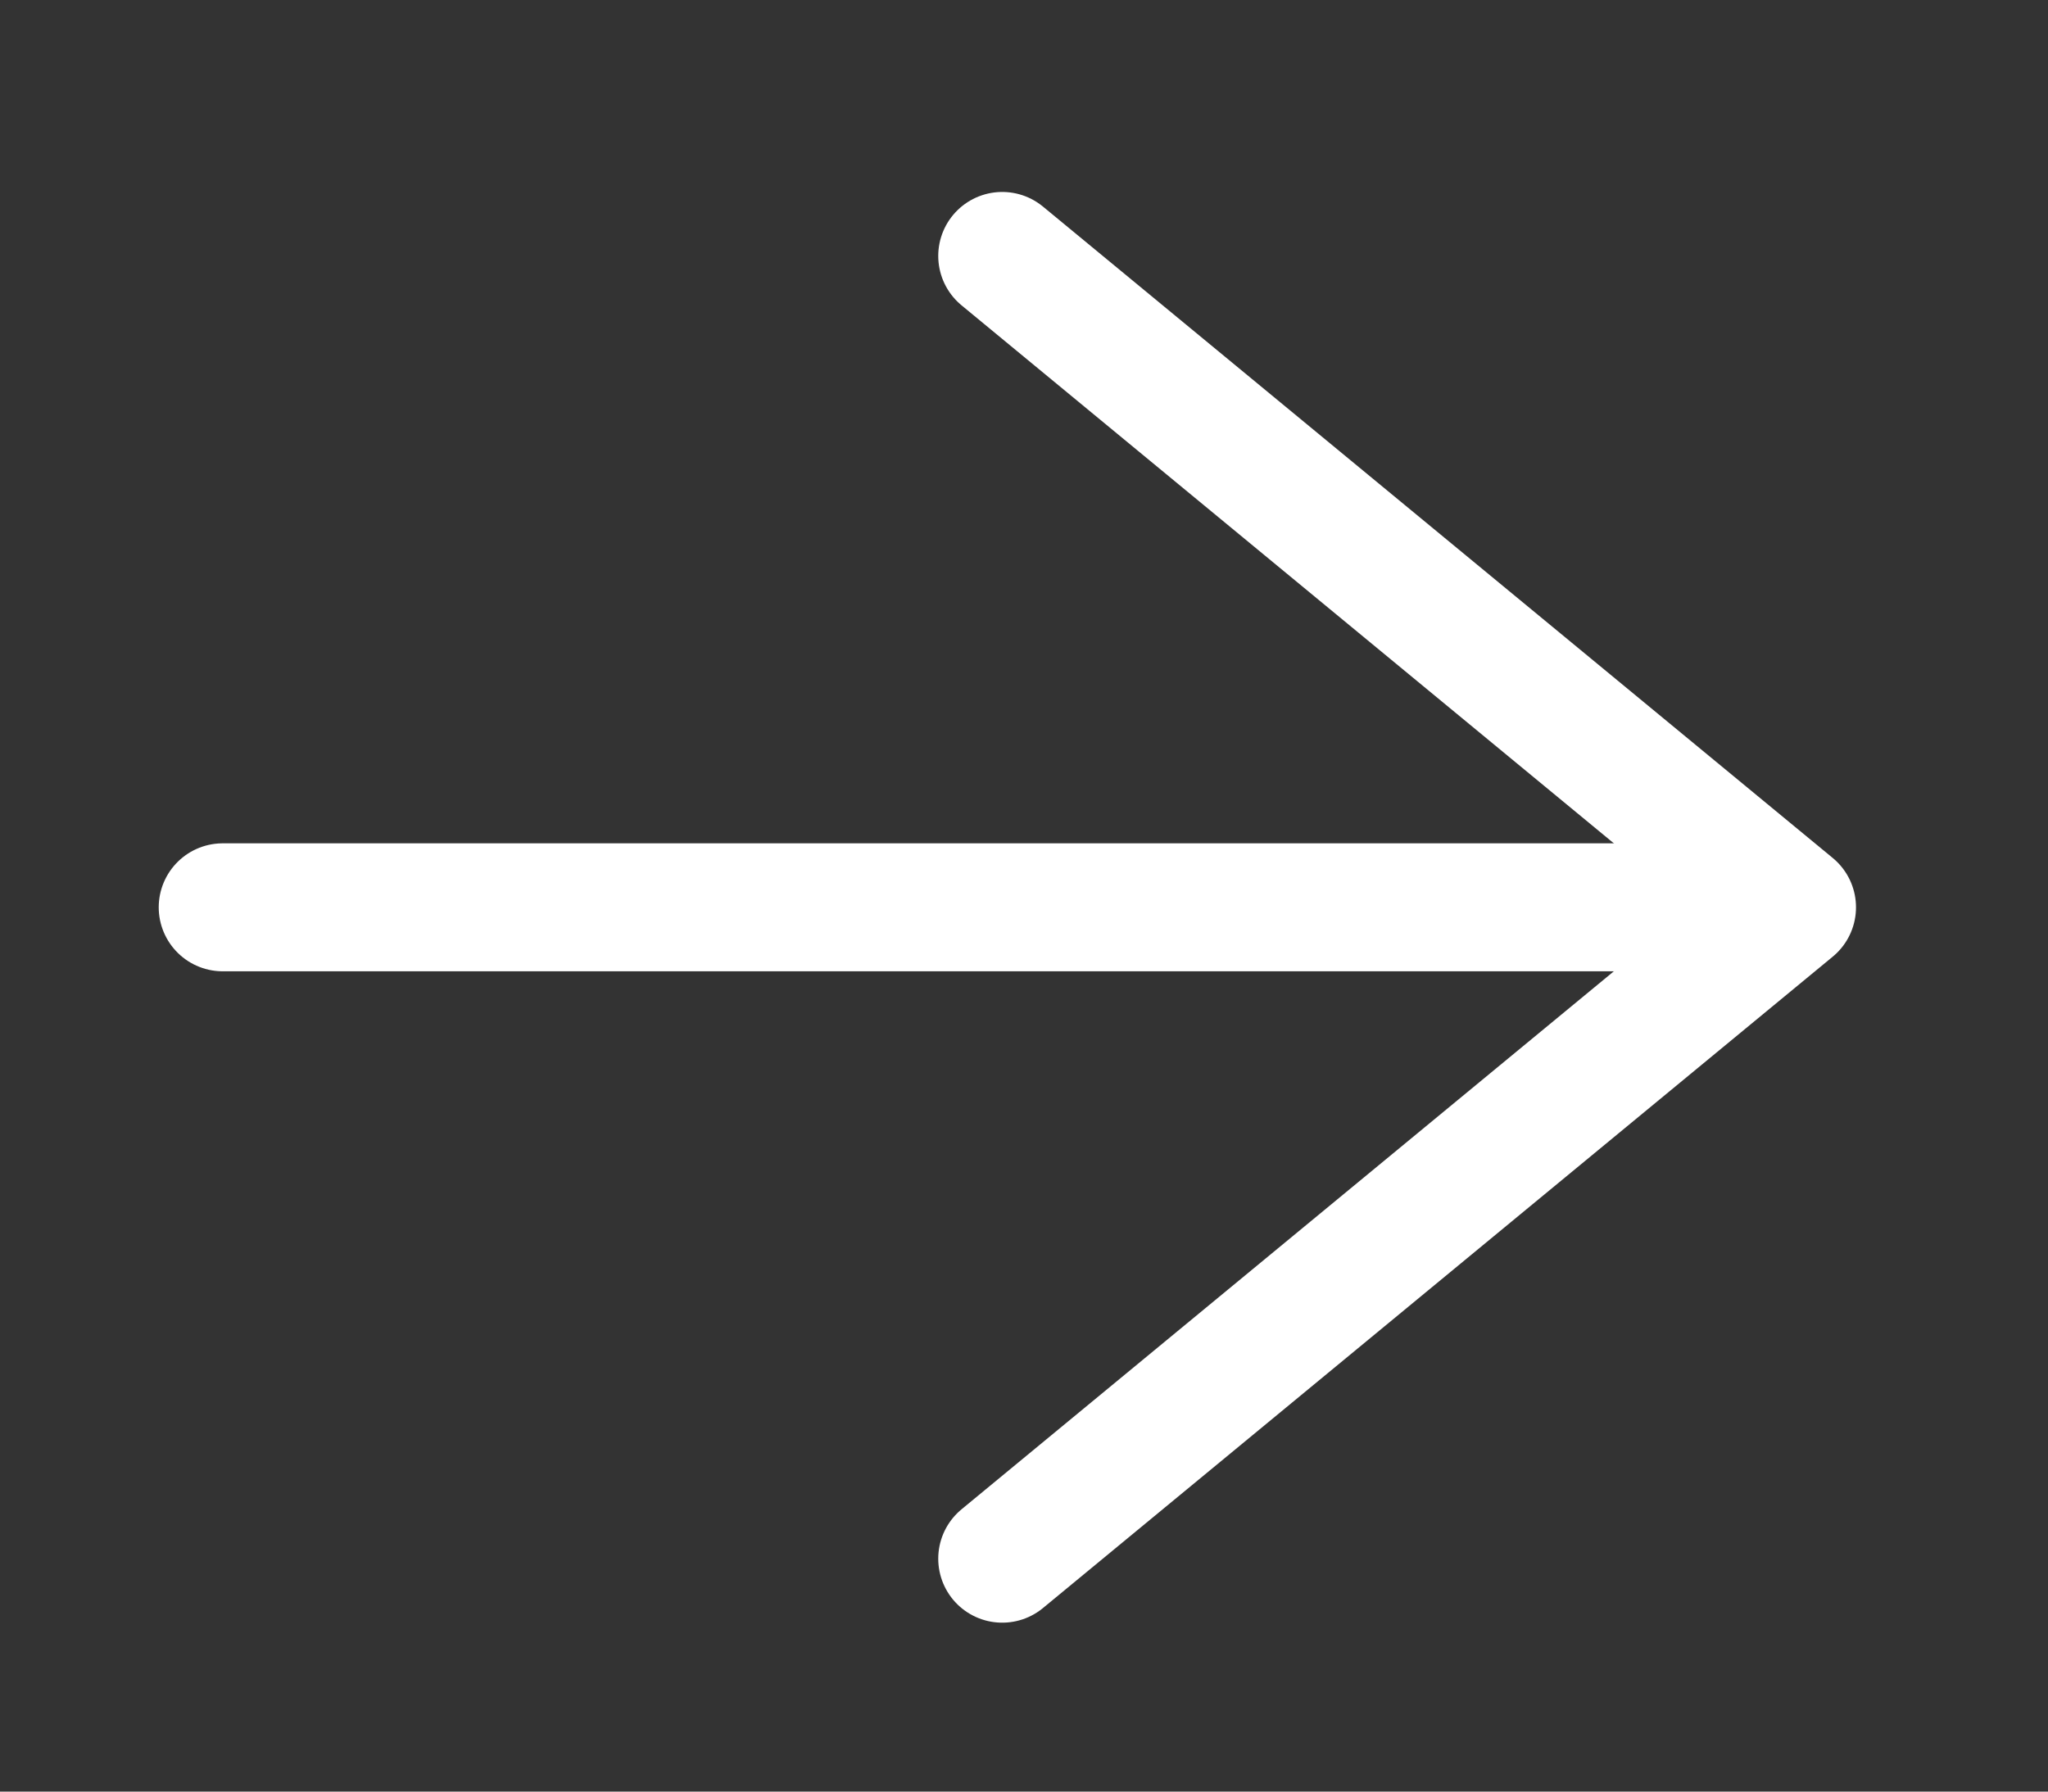
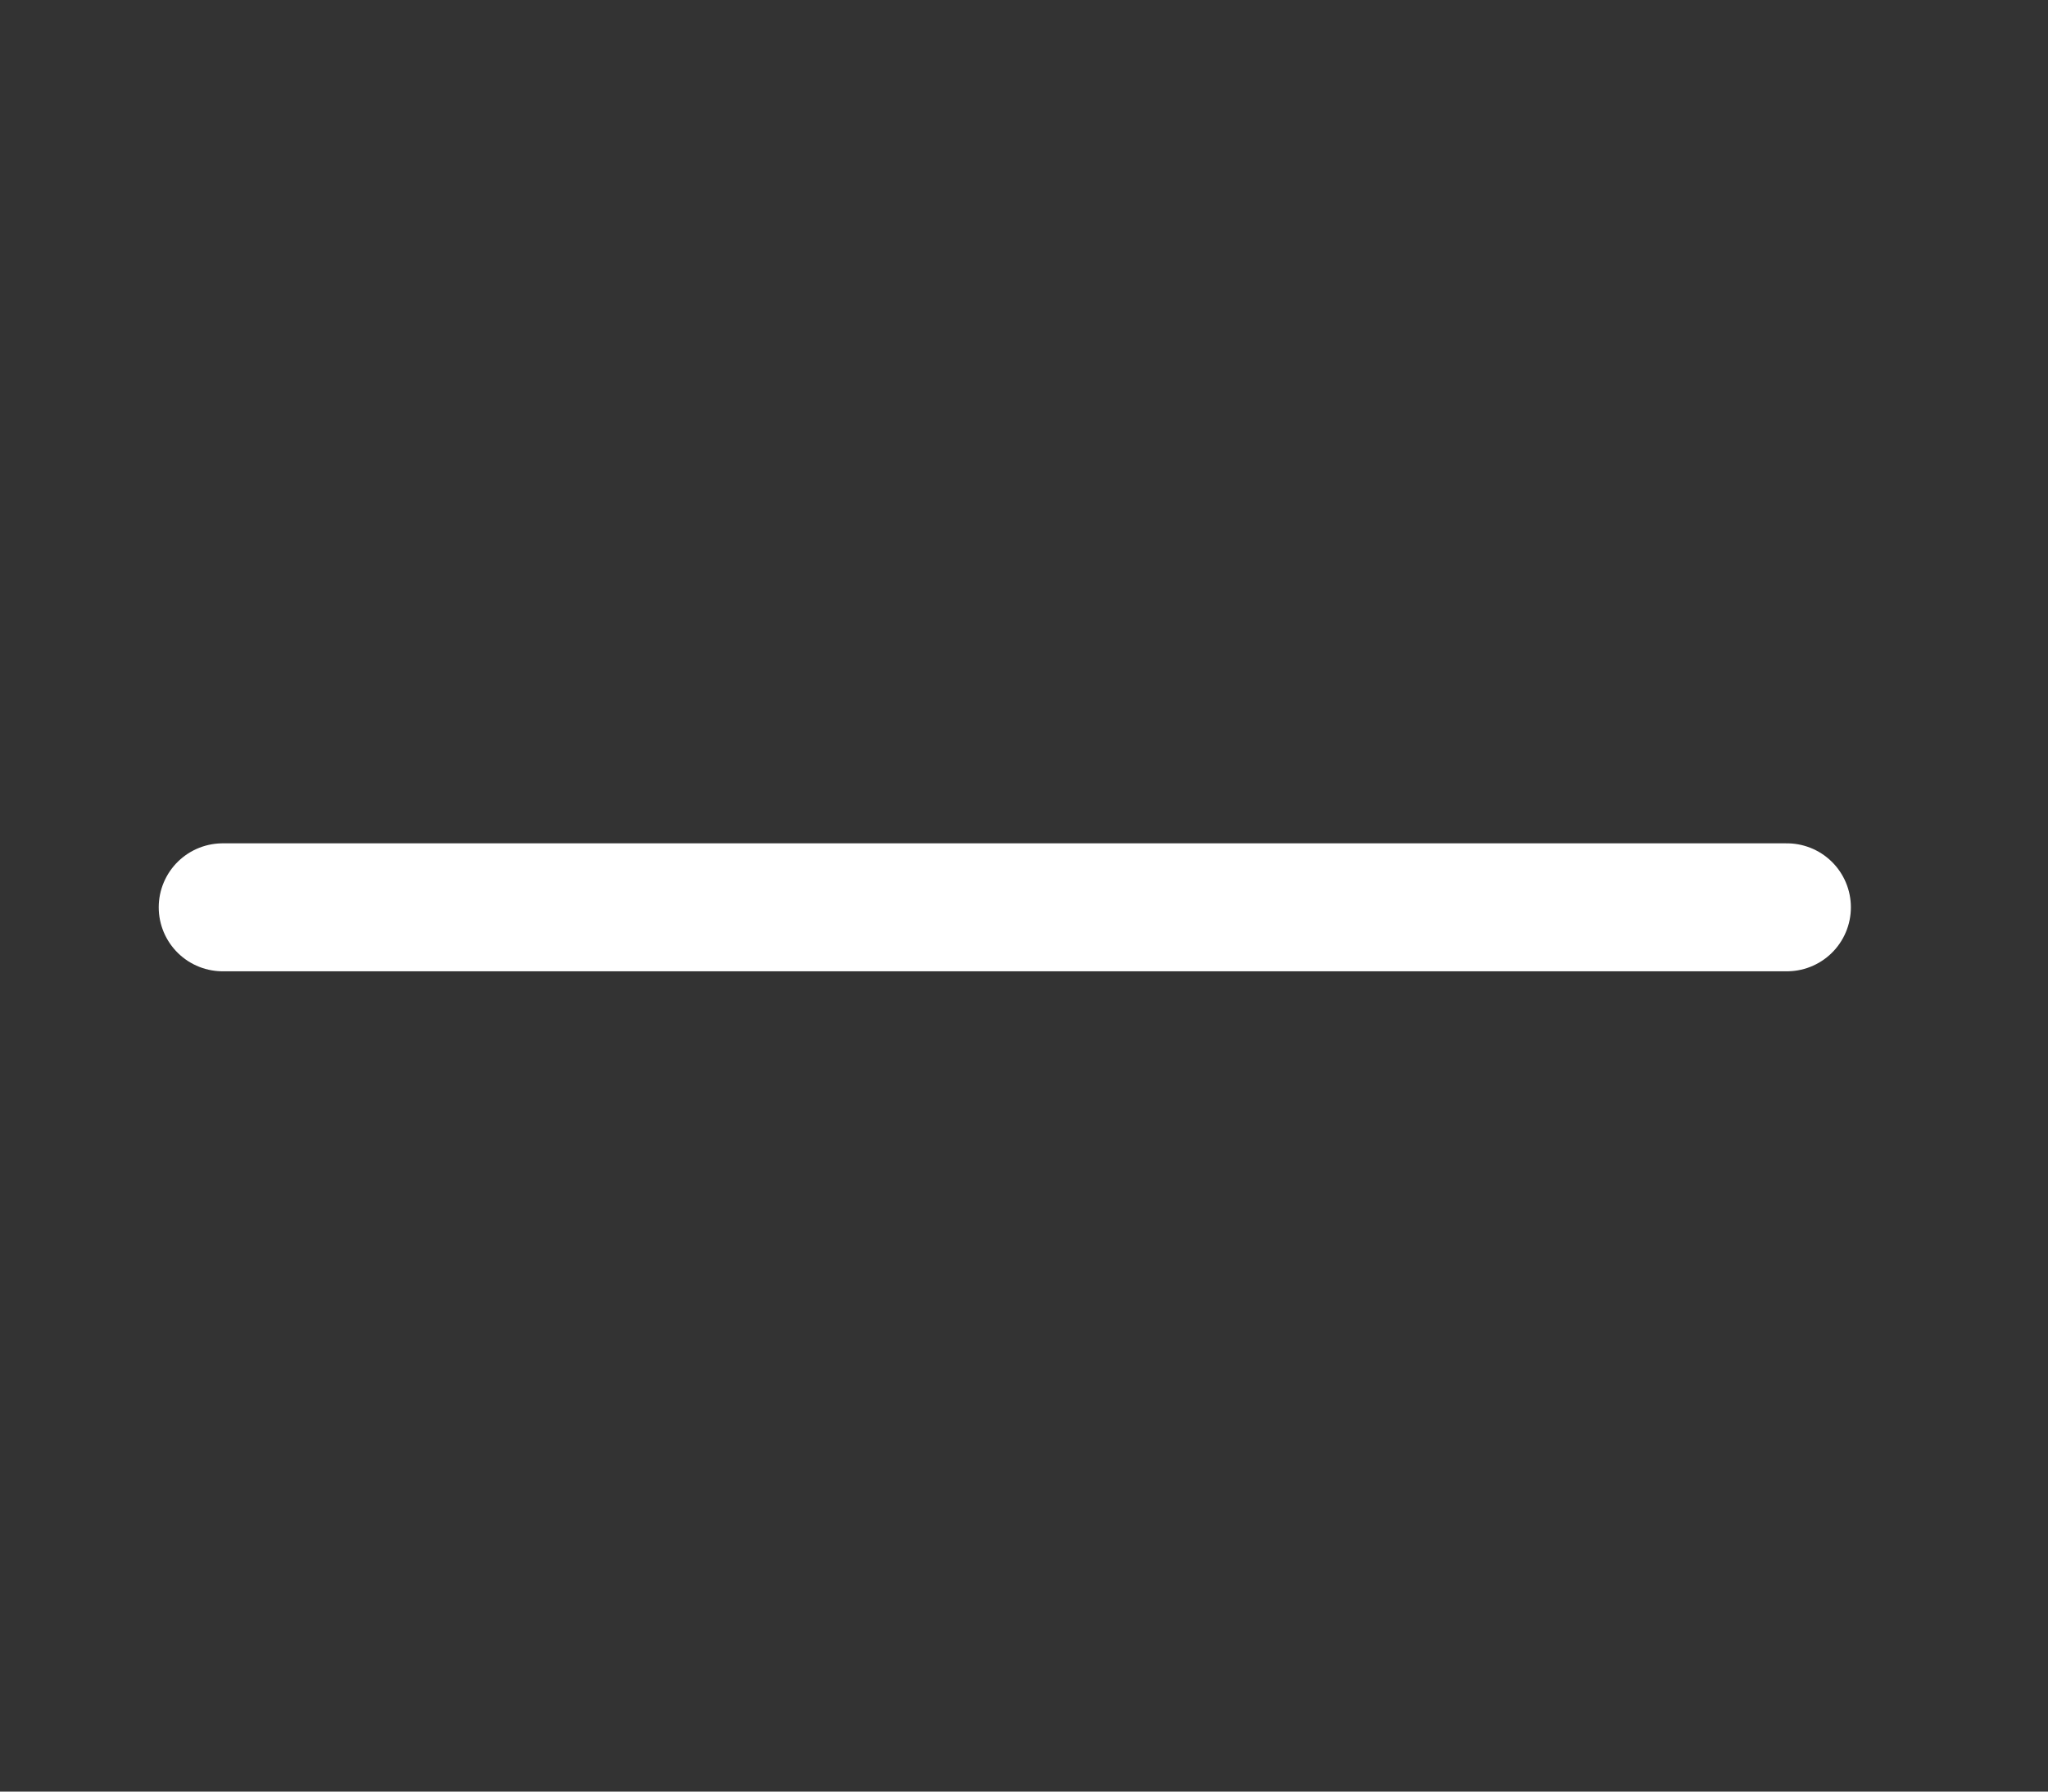
<svg xmlns="http://www.w3.org/2000/svg" width="16" height="14" viewBox="0 0 16 14">
  <rect x="0" y="0" width="16" height="14" fill="#333333" stroke="none" />
  <defs>
    <clipPath id="clip-path">
      <rect id="長方形_641" data-name="長方形 641" width="16" height="14" transform="translate(340 33)" fill="none" stroke="#707070" stroke-width="1" />
    </clipPath>
  </defs>
  <g id="マスクグループ_13" data-name="マスクグループ 13" transform="translate(-340 -33)" clip-path="url(#clip-path)">
    <g id="_1098_ar_h" data-name="1098_ar_h" transform="translate(371.87 64.09) rotate(180)">
      <g id="グループ_77" data-name="グループ 77">
        <line id="線_22" data-name="線 22" x2="12.22" transform="translate(17.91 24)" fill="none" stroke="#fff" stroke-linecap="round" stroke-linejoin="round" stroke-width="1" />
-         <path id="パス_35" data-name="パス 35" d="M24.04,18.91,17.87,24l6.17,5.09" fill="none" stroke="#fff" stroke-linecap="round" stroke-linejoin="round" stroke-width="1" />
      </g>
    </g>
  </g>
</svg>